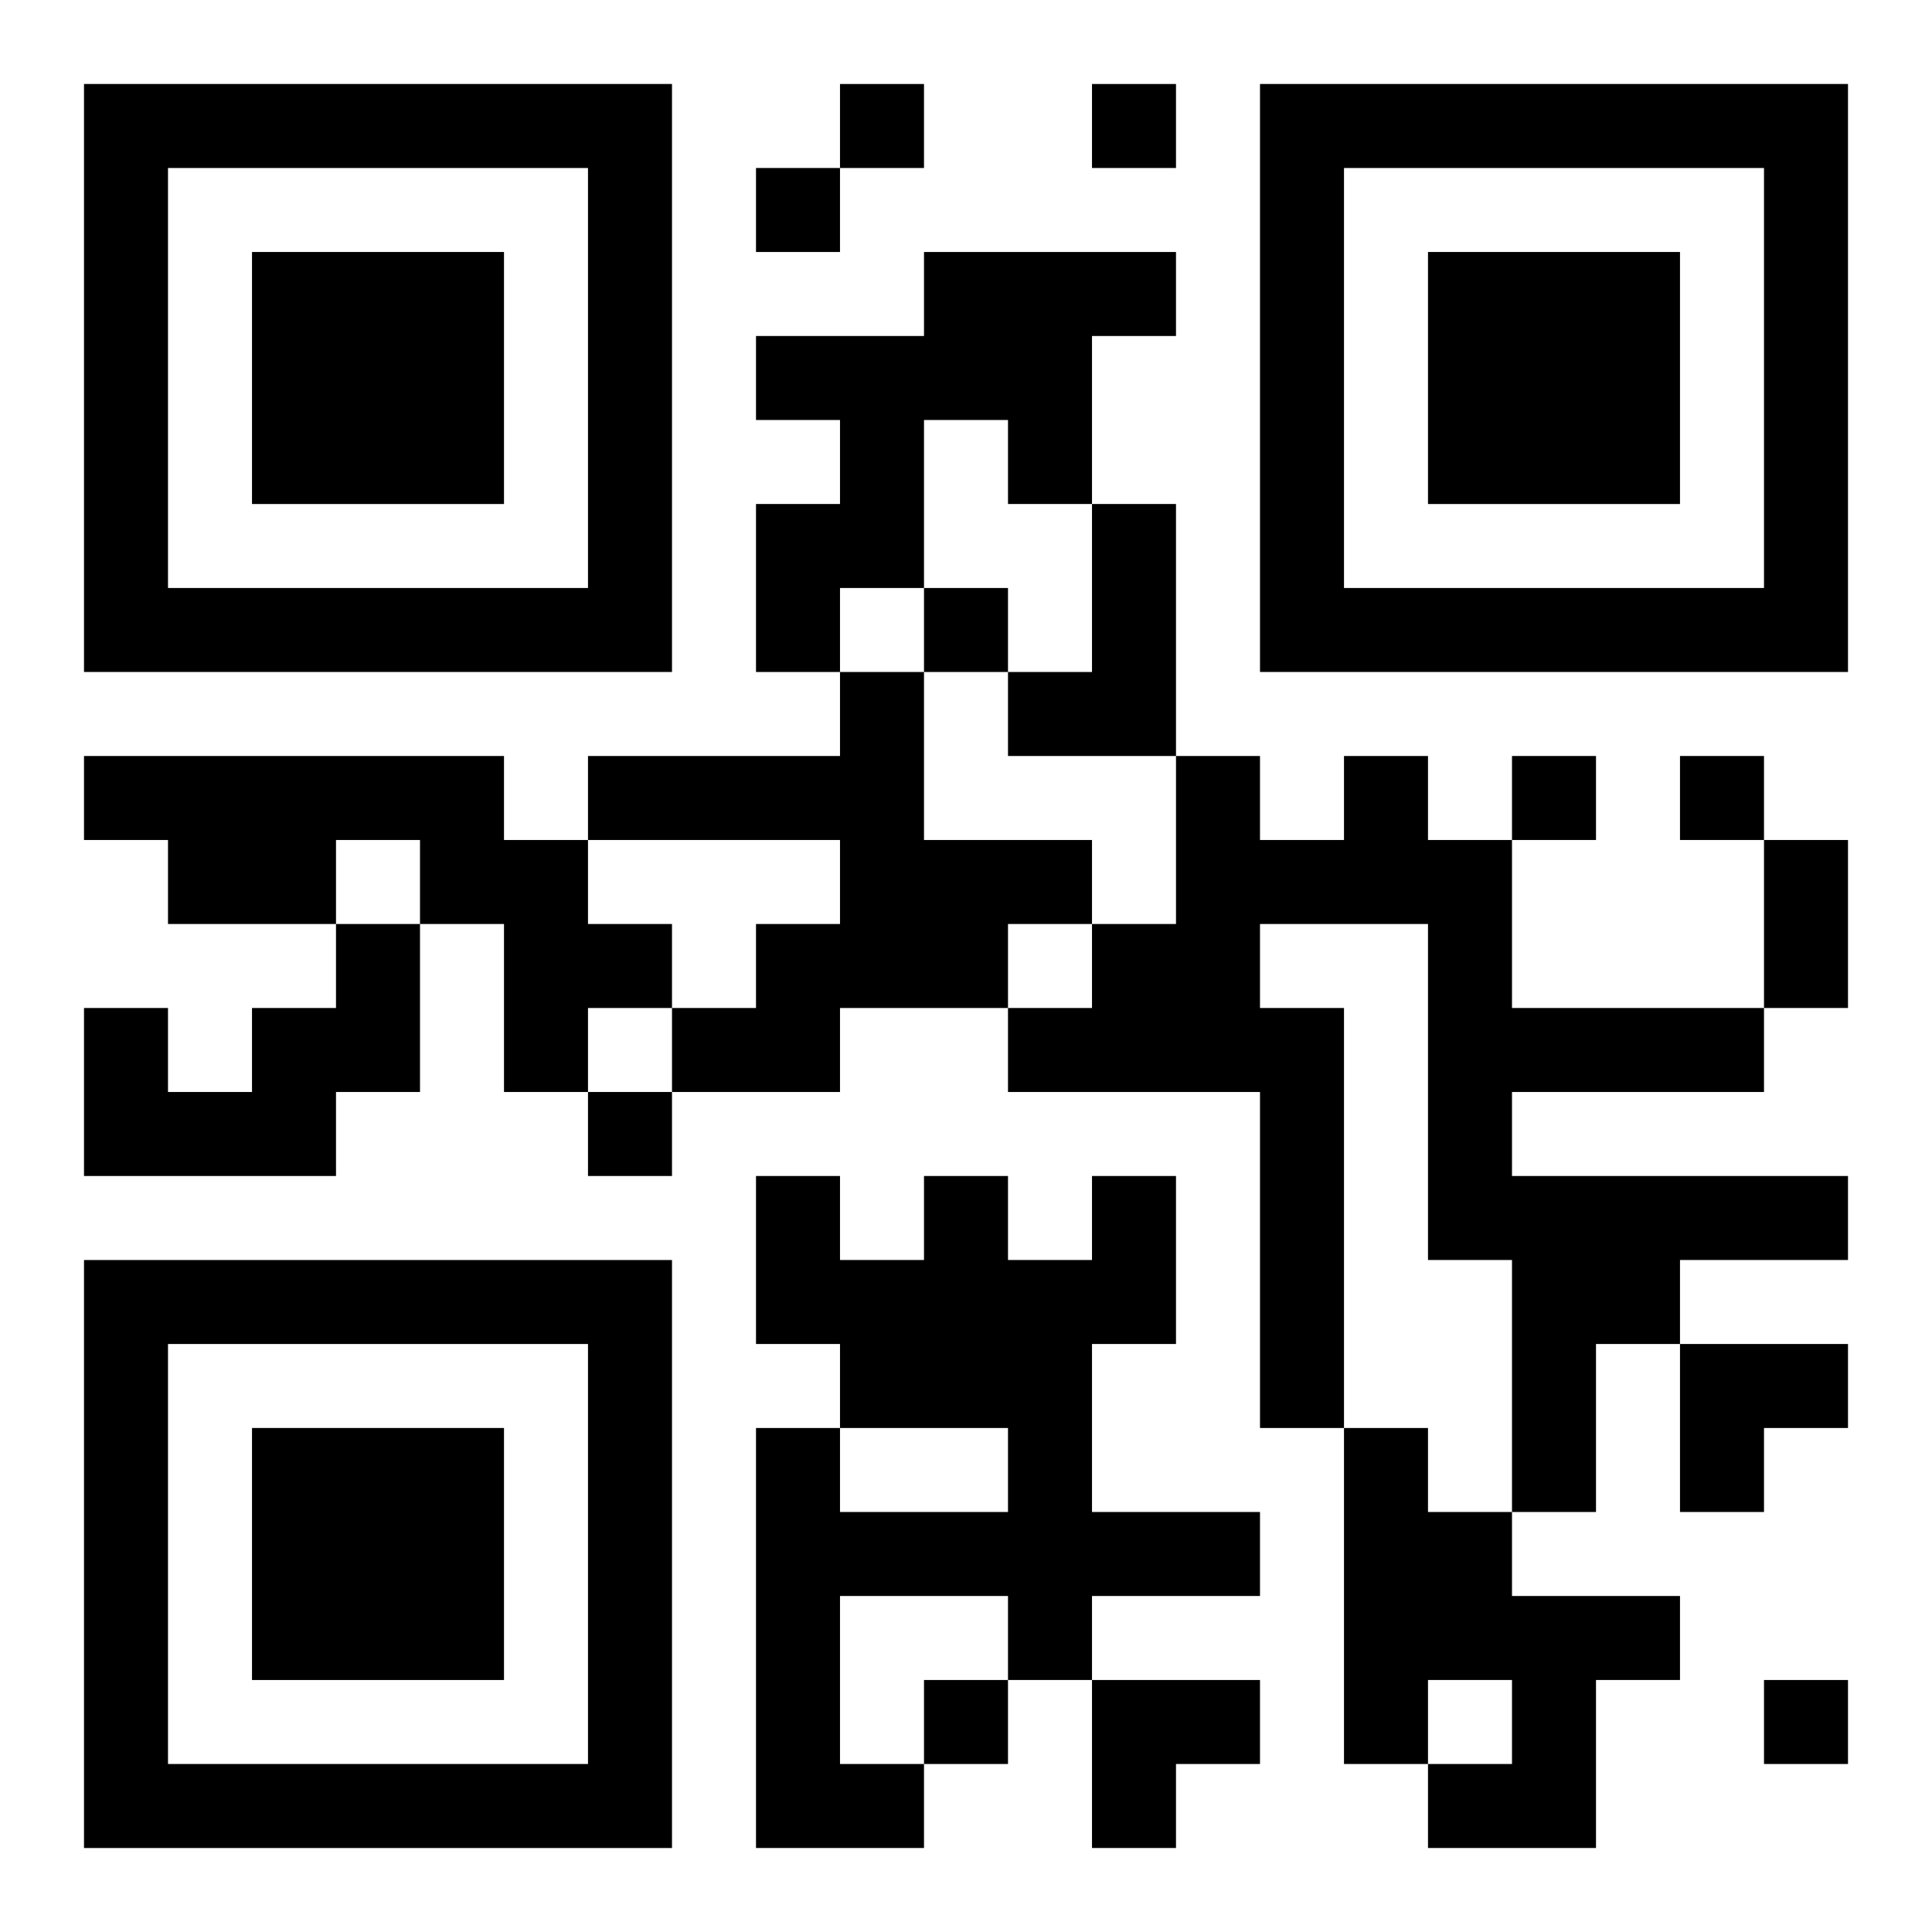
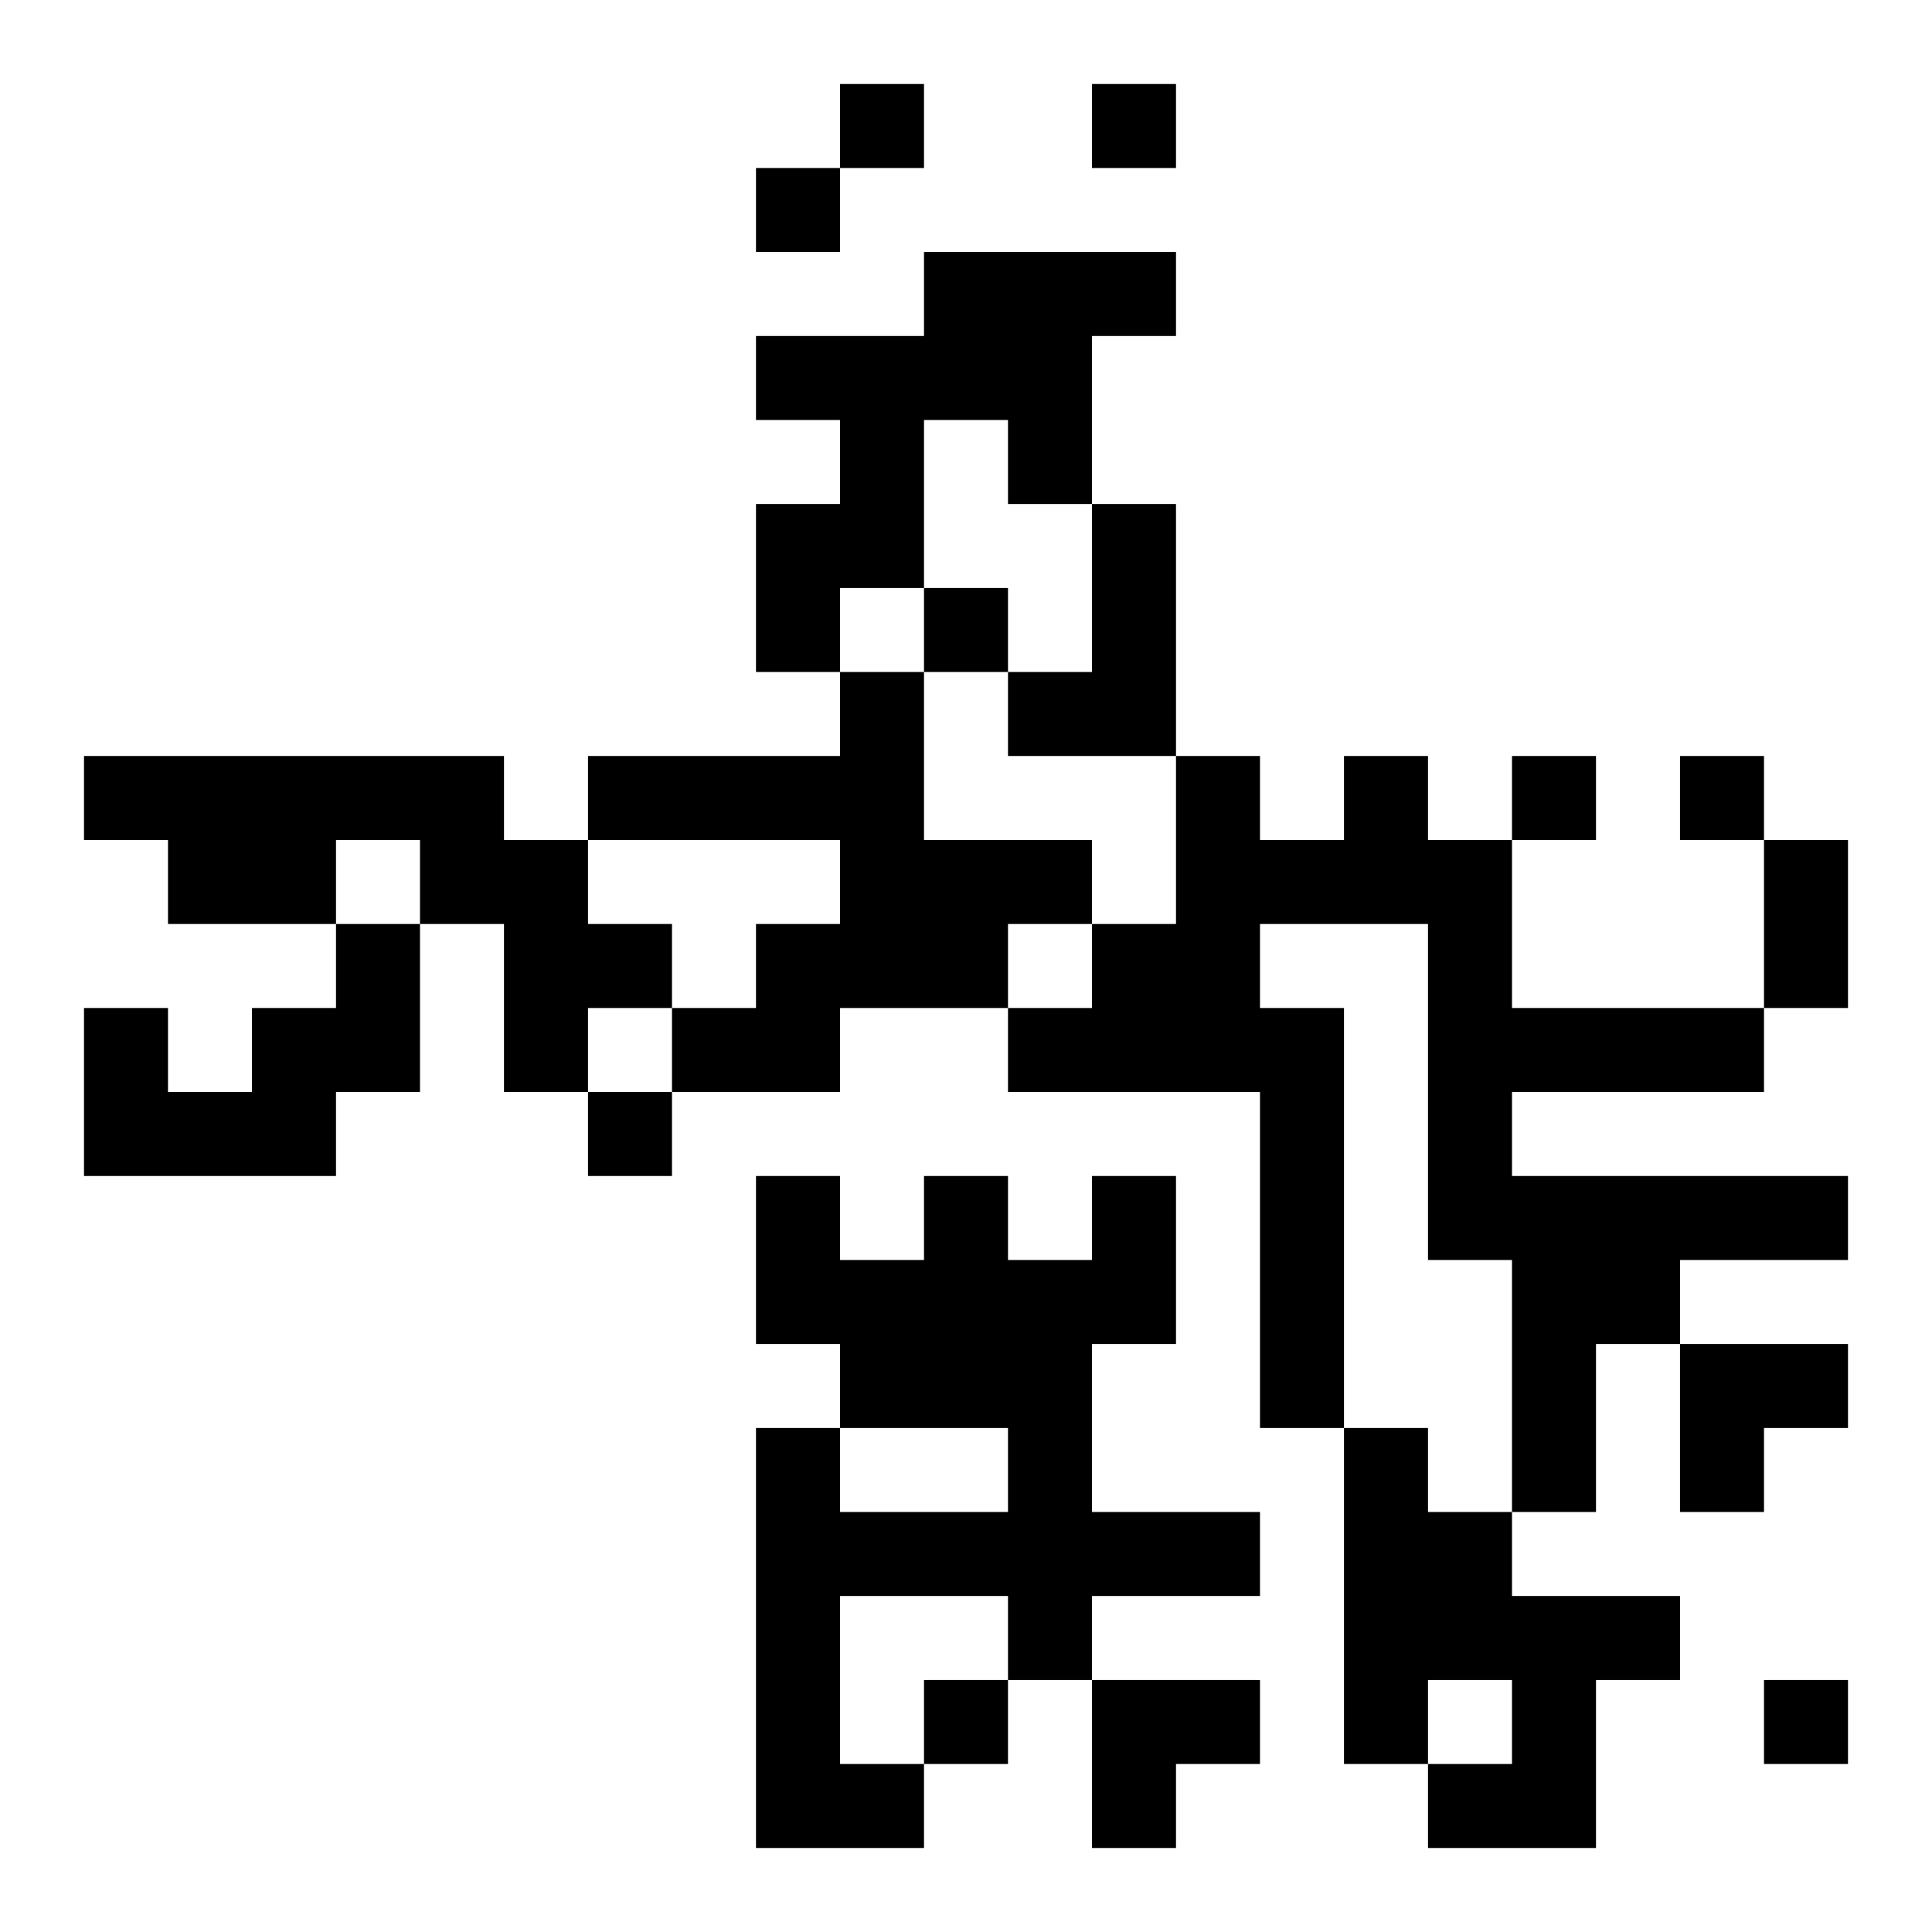
<svg xmlns="http://www.w3.org/2000/svg" xmlns:xlink="http://www.w3.org/1999/xlink" width="250" height="250" baseProfile="full" version="1.1" viewBox="-1 -1 23 23">
  <symbol id="a">
-     <path d="m0 7v7h7v-7h-7zm1 1h5v5h-5v-5zm1 1v3h3v-3h-3z" />
-   </symbol>
+     </symbol>
  <use y="-7" xlink:href="#a" />
  <use y="7" xlink:href="#a" />
  <use x="14" y="-7" xlink:href="#a" />
  <path d="m10 2h3v1h-1v2h-1v-1h-1v2h-1v1h-1v-2h1v-1h-1v-1h2v-1m2 3h1v3h-2v-1h1v-2m-3 2h1v2h2v1h-1v1h-2v1h-2v-1h1v-1h1v-1h-3v-1h3v-1m-9 1h5v1h1v1h1v1h-1v1h-1v-2h-1v-1h-1v1h-2v-1h-1v-1m15 0h1v1h1v2h3v1h-3v1h4v1h-2v1h-1v2h-1v-3h-1v-4h-2v1h1v5h-1v-4h-3v-1h1v-1h1v-2h1v1h1v-1m-12 2h1v2h-1v1h-3v-2h1v1h1v-1h1v-1m9 3h1v2h-1v2h2v1h-2v1h-1v-1h-2v2h1v1h-2v-5h1v1h2v-1h-2v-1h-1v-2h1v1h1v-1h1v1h1v-1m3 3h1v1h1v1h2v1h-1v2h-2v-1h1v-1h-1v1h-1v-4m-6-16v1h1v-1h-1m3 0v1h1v-1h-1m-4 1v1h1v-1h-1m2 5v1h1v-1h-1m7 2v1h1v-1h-1m2 0v1h1v-1h-1m-13 4v1h1v-1h-1m4 7v1h1v-1h-1m10 0v1h1v-1h-1m0-10h1v2h-1v-2m-1 6h2v1h-1v1h-1zm-7 4h2v1h-1v1h-1z" />
</svg>